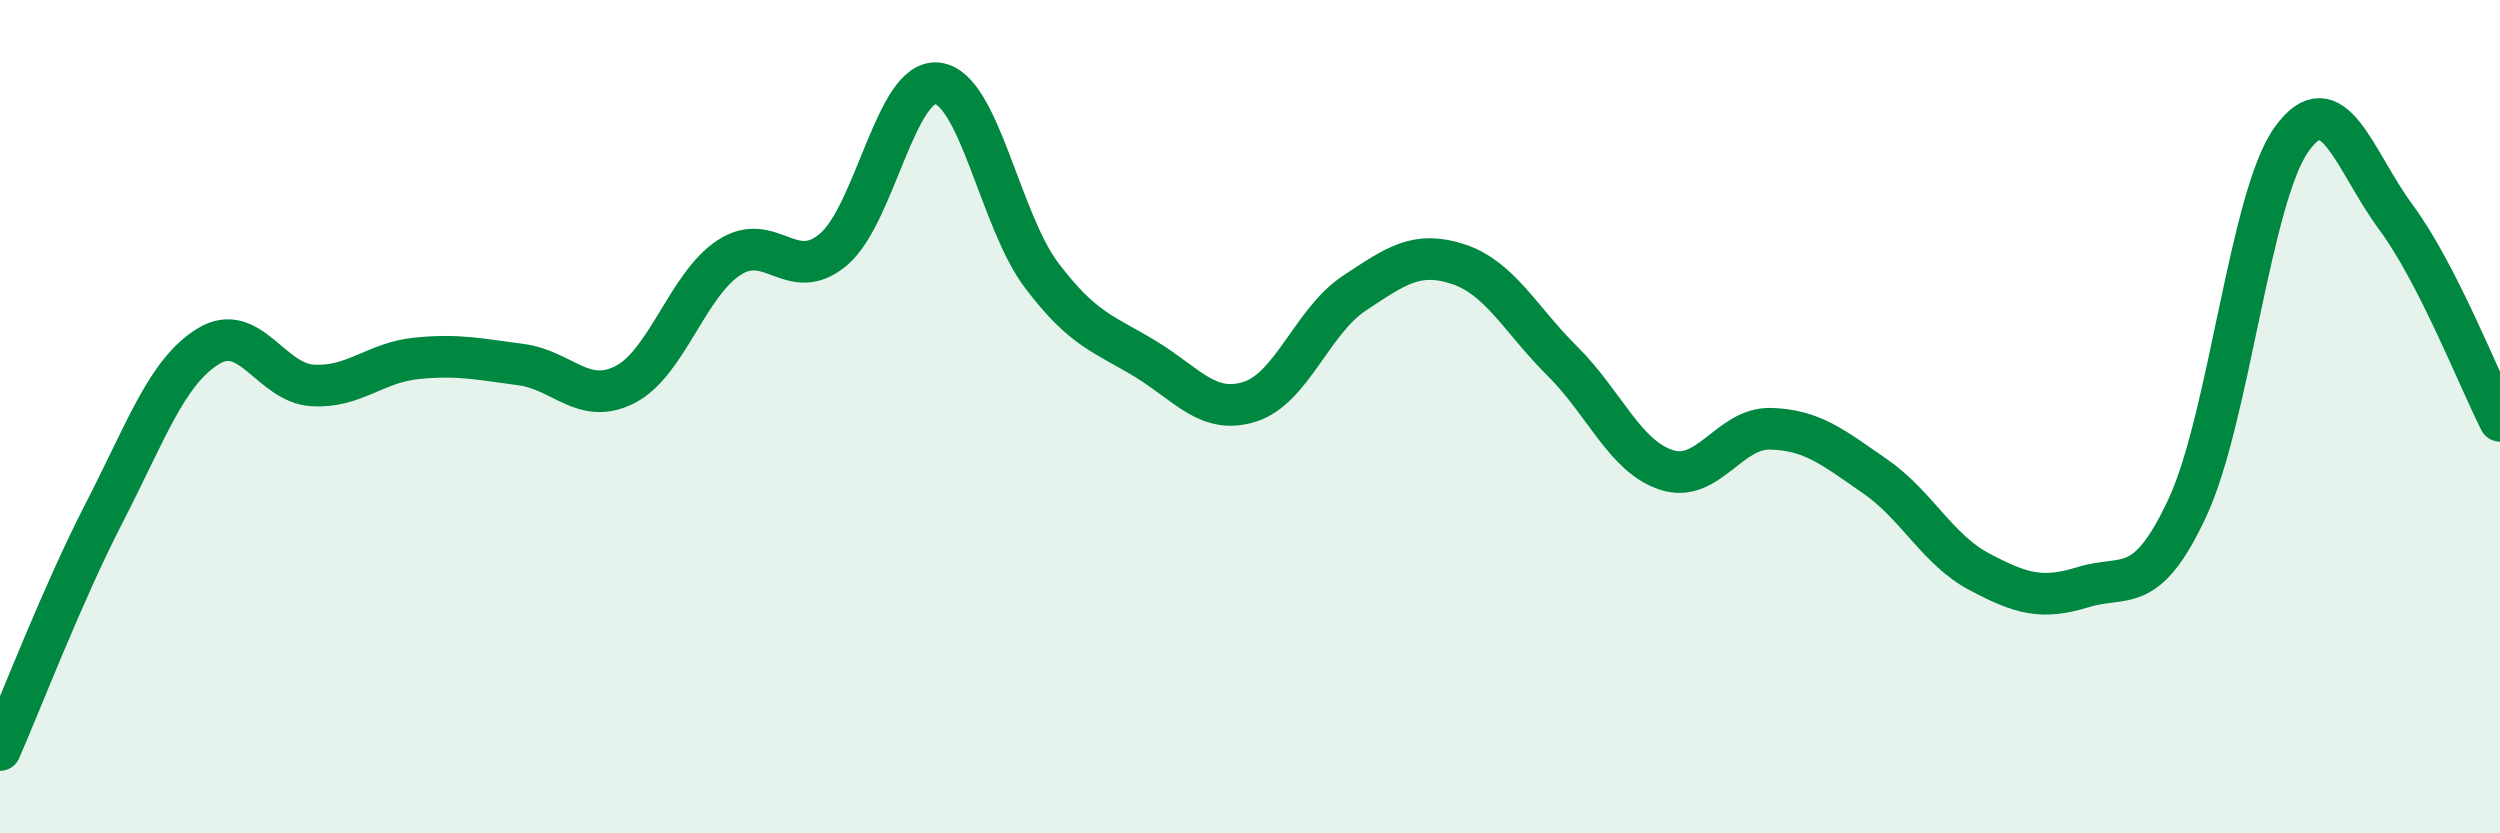
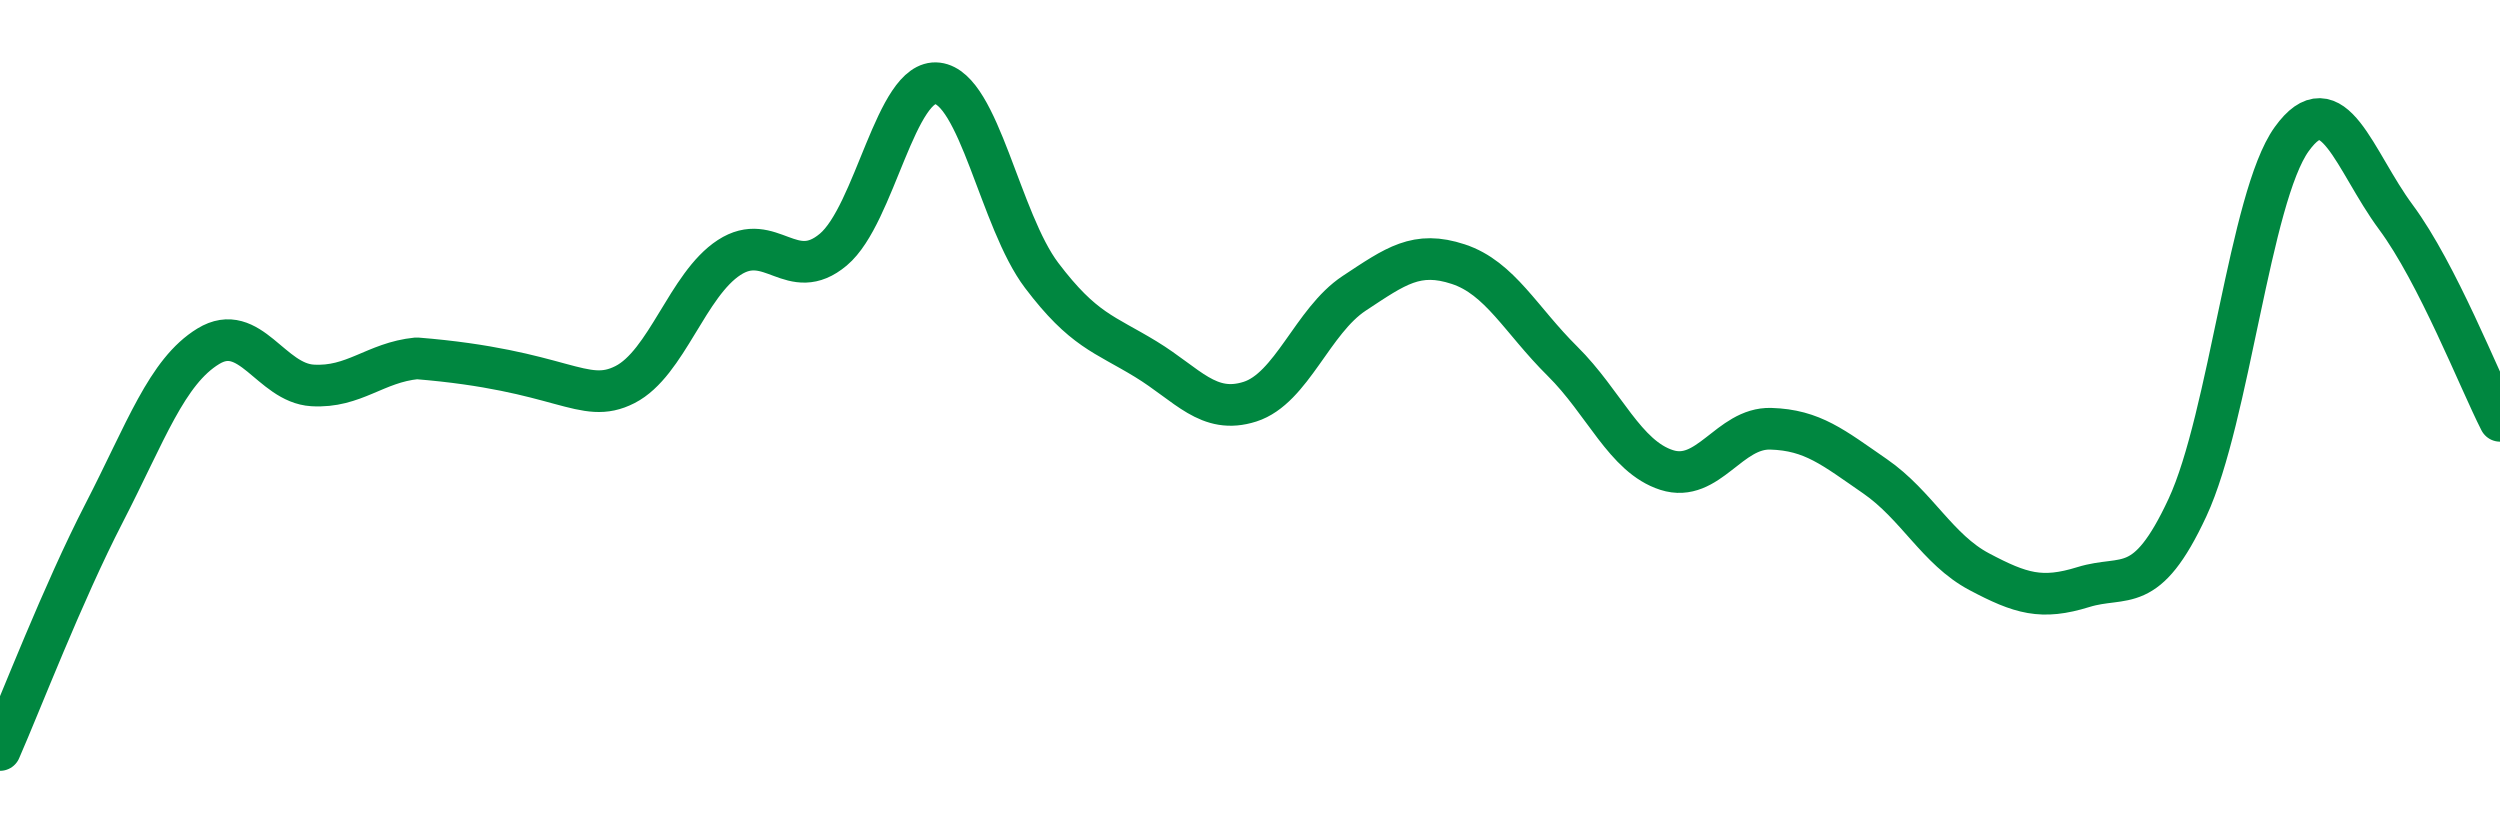
<svg xmlns="http://www.w3.org/2000/svg" width="60" height="20" viewBox="0 0 60 20">
-   <path d="M 0,18 C 0.5,16.86 1.5,14.25 2.5,12.31 C 3.5,10.37 4,8.92 5,8.31 C 6,7.7 6.5,9.19 7.5,9.25 C 8.5,9.31 9,8.7 10,8.6 C 11,8.5 11.5,8.62 12.5,8.75 C 13.5,8.88 14,9.74 15,9.23 C 16,8.72 16.5,6.83 17.5,6.18 C 18.5,5.53 19,6.83 20,5.99 C 21,5.15 21.5,1.88 22.5,2 C 23.5,2.12 24,5.29 25,6.61 C 26,7.93 26.5,8.01 27.5,8.62 C 28.5,9.23 29,9.96 30,9.64 C 31,9.32 31.5,7.7 32.5,7.04 C 33.5,6.38 34,6.01 35,6.34 C 36,6.67 36.5,7.68 37.5,8.67 C 38.5,9.66 39,10.96 40,11.28 C 41,11.6 41.5,10.26 42.5,10.29 C 43.5,10.32 44,10.74 45,11.43 C 46,12.12 46.5,13.19 47.5,13.72 C 48.5,14.25 49,14.4 50,14.09 C 51,13.78 51.5,14.33 52.5,12.18 C 53.5,10.03 54,4.73 55,3.34 C 56,1.95 56.5,3.86 57.5,5.21 C 58.5,6.56 59.5,9.12 60,10.1L60 20L0 20Z" fill="#008740" opacity="0.1" stroke-linecap="round" stroke-linejoin="round" />
-   <path d="M 0,18 C 0.5,16.86 1.5,14.25 2.5,12.31 C 3.5,10.37 4,8.92 5,8.31 C 6,7.7 6.5,9.19 7.5,9.25 C 8.5,9.31 9,8.7 10,8.6 C 11,8.5 11.5,8.62 12.5,8.75 C 13.5,8.88 14,9.74 15,9.23 C 16,8.72 16.5,6.83 17.5,6.18 C 18.5,5.53 19,6.83 20,5.99 C 21,5.15 21.5,1.88 22.5,2 C 23.5,2.12 24,5.29 25,6.61 C 26,7.93 26.5,8.01 27.5,8.62 C 28.5,9.23 29,9.96 30,9.64 C 31,9.32 31.5,7.7 32.5,7.04 C 33.5,6.38 34,6.01 35,6.34 C 36,6.67 36.5,7.68 37.5,8.67 C 38.5,9.66 39,10.96 40,11.28 C 41,11.6 41.5,10.26 42.5,10.29 C 43.5,10.32 44,10.74 45,11.43 C 46,12.12 46.5,13.19 47.5,13.72 C 48.5,14.25 49,14.4 50,14.09 C 51,13.78 51.5,14.33 52.5,12.18 C 53.5,10.03 54,4.73 55,3.34 C 56,1.95 56.5,3.86 57.5,5.21 C 58.5,6.56 59.5,9.12 60,10.1" stroke="#008740" stroke-width="1" fill="none" stroke-linecap="round" stroke-linejoin="round" />
+   <path d="M 0,18 C 0.5,16.86 1.5,14.25 2.5,12.31 C 3.5,10.37 4,8.92 5,8.31 C 6,7.7 6.5,9.19 7.5,9.25 C 8.5,9.31 9,8.7 10,8.6 C 13.5,8.88 14,9.74 15,9.23 C 16,8.72 16.5,6.83 17.5,6.18 C 18.5,5.53 19,6.83 20,5.99 C 21,5.15 21.5,1.88 22.5,2 C 23.5,2.12 24,5.29 25,6.61 C 26,7.93 26.5,8.01 27.5,8.62 C 28.5,9.23 29,9.96 30,9.64 C 31,9.32 31.5,7.7 32.5,7.04 C 33.5,6.38 34,6.01 35,6.34 C 36,6.67 36.5,7.68 37.5,8.67 C 38.5,9.66 39,10.96 40,11.28 C 41,11.6 41.5,10.26 42.5,10.29 C 43.5,10.32 44,10.74 45,11.43 C 46,12.12 46.5,13.19 47.5,13.72 C 48.5,14.25 49,14.4 50,14.09 C 51,13.78 51.5,14.33 52.5,12.18 C 53.5,10.03 54,4.73 55,3.34 C 56,1.95 56.5,3.86 57.5,5.21 C 58.5,6.56 59.5,9.12 60,10.1" stroke="#008740" stroke-width="1" fill="none" stroke-linecap="round" stroke-linejoin="round" />
</svg>